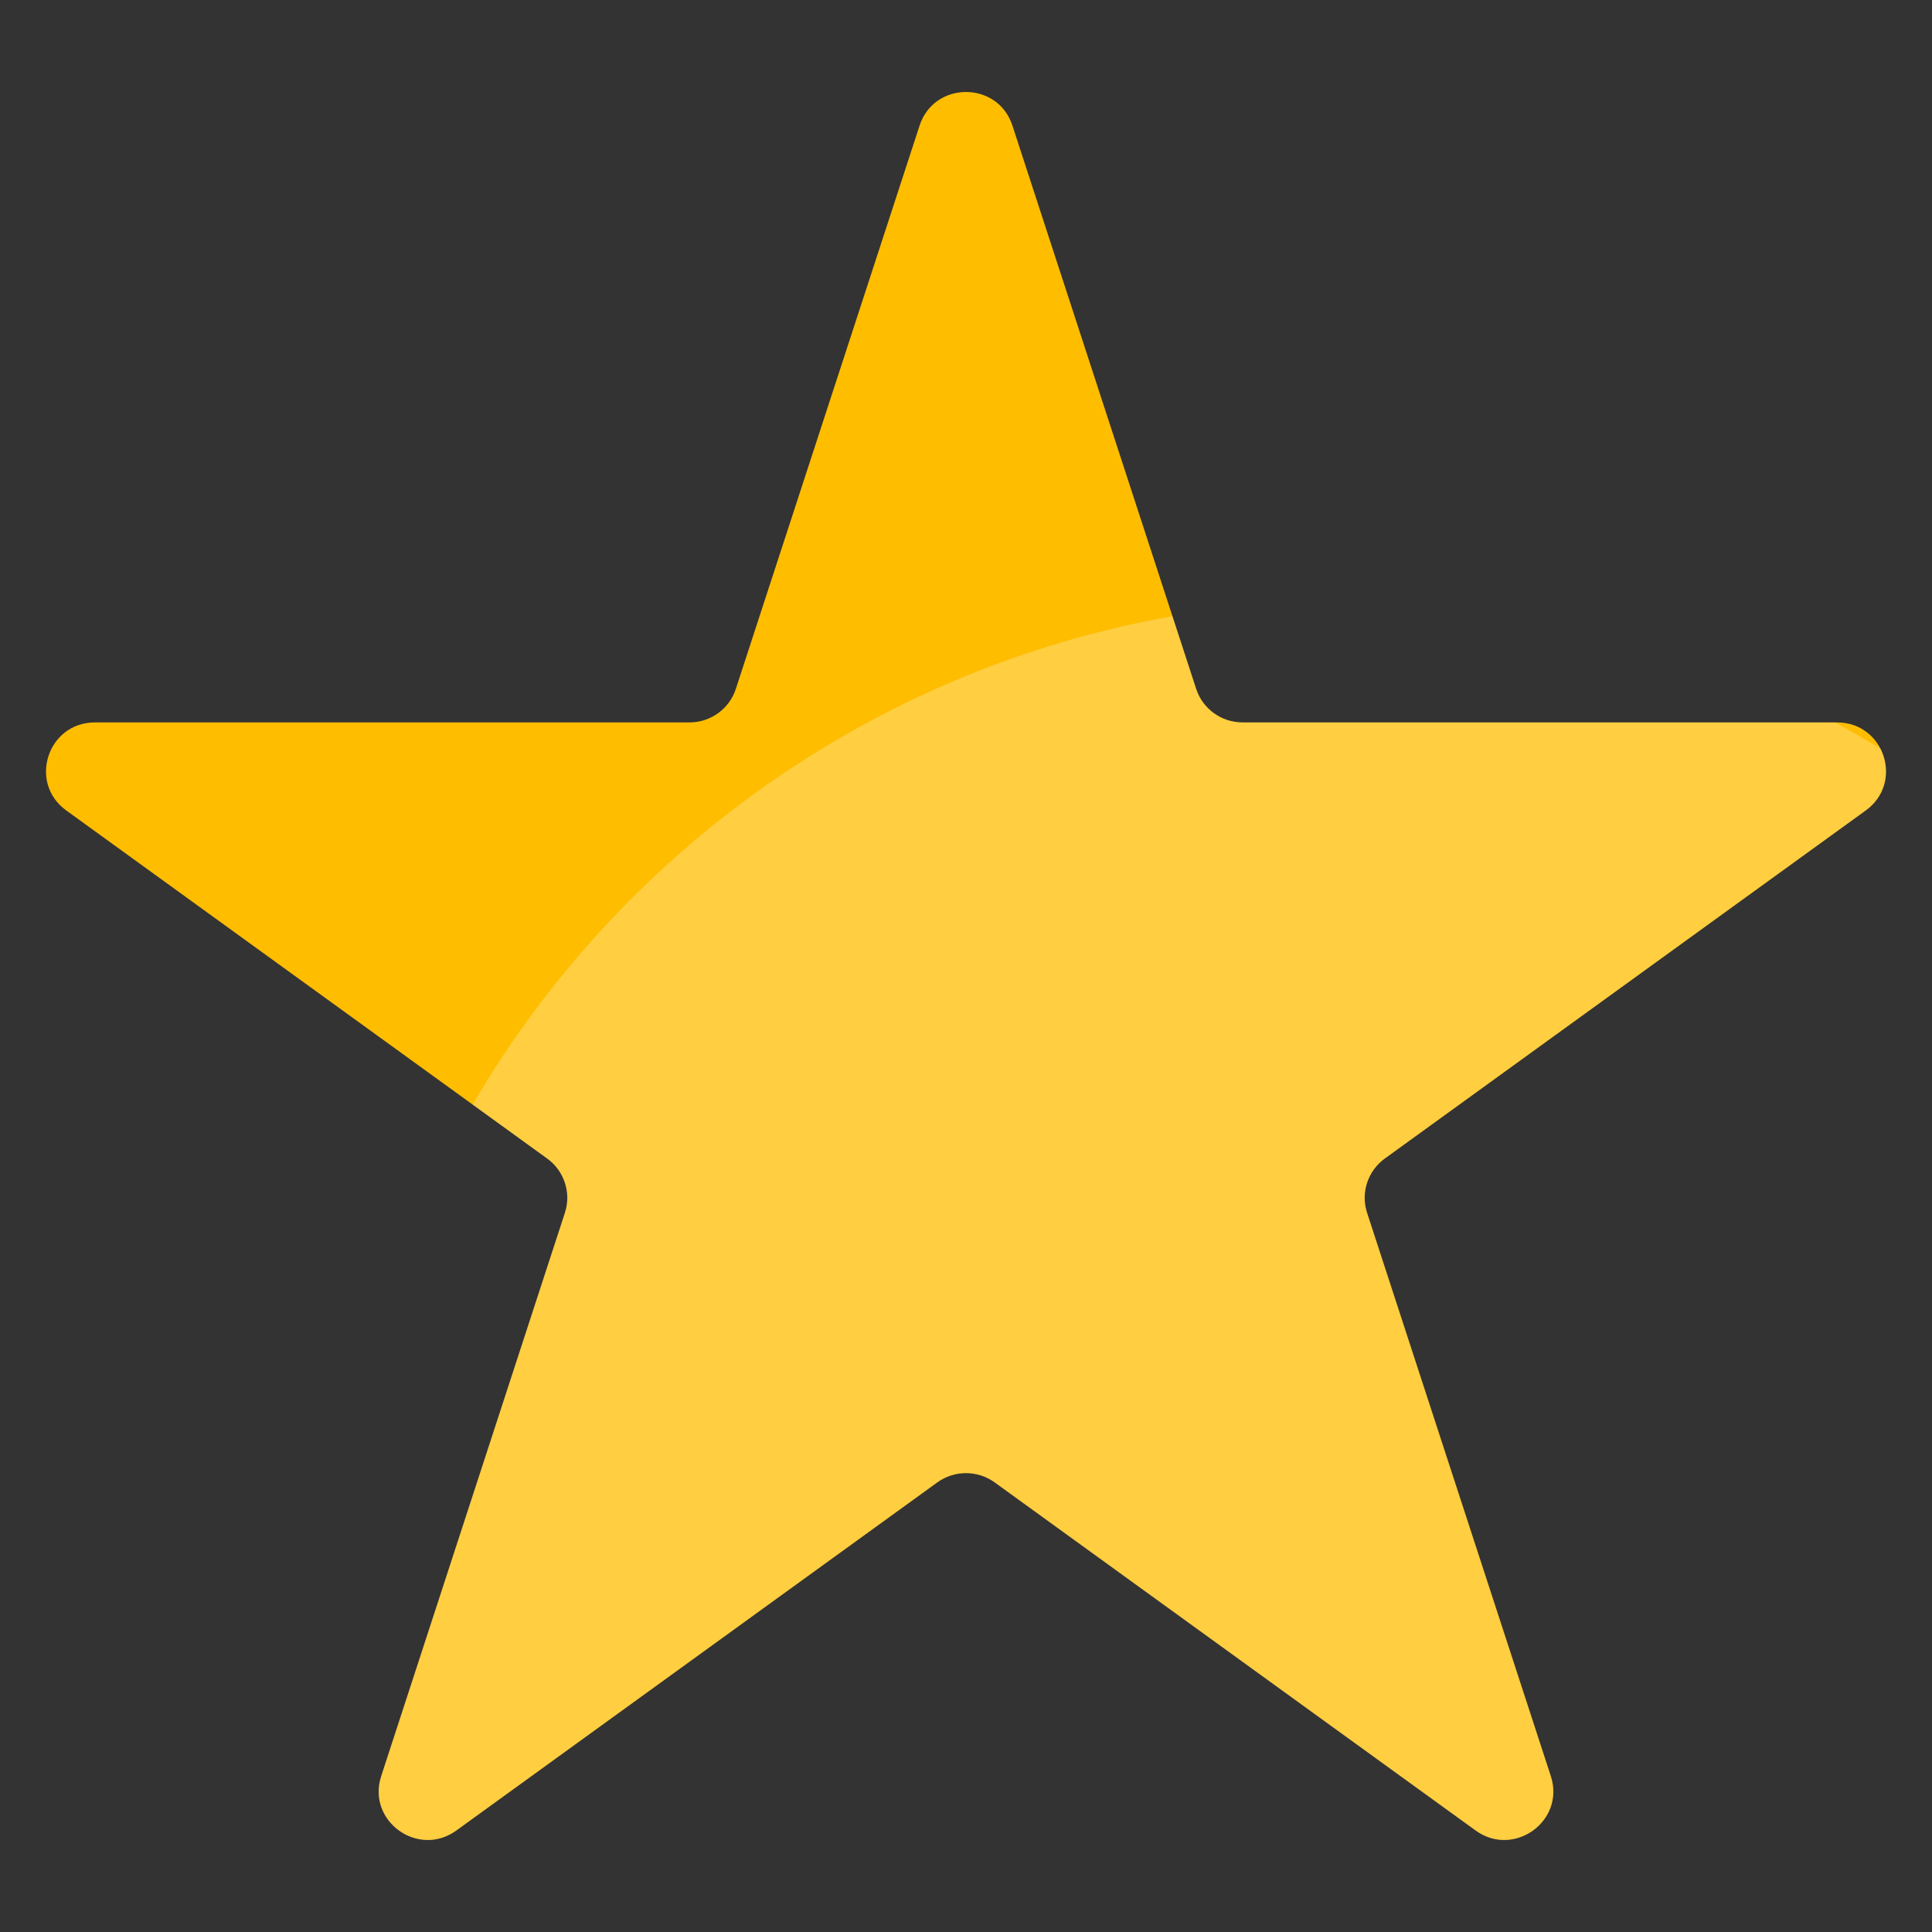
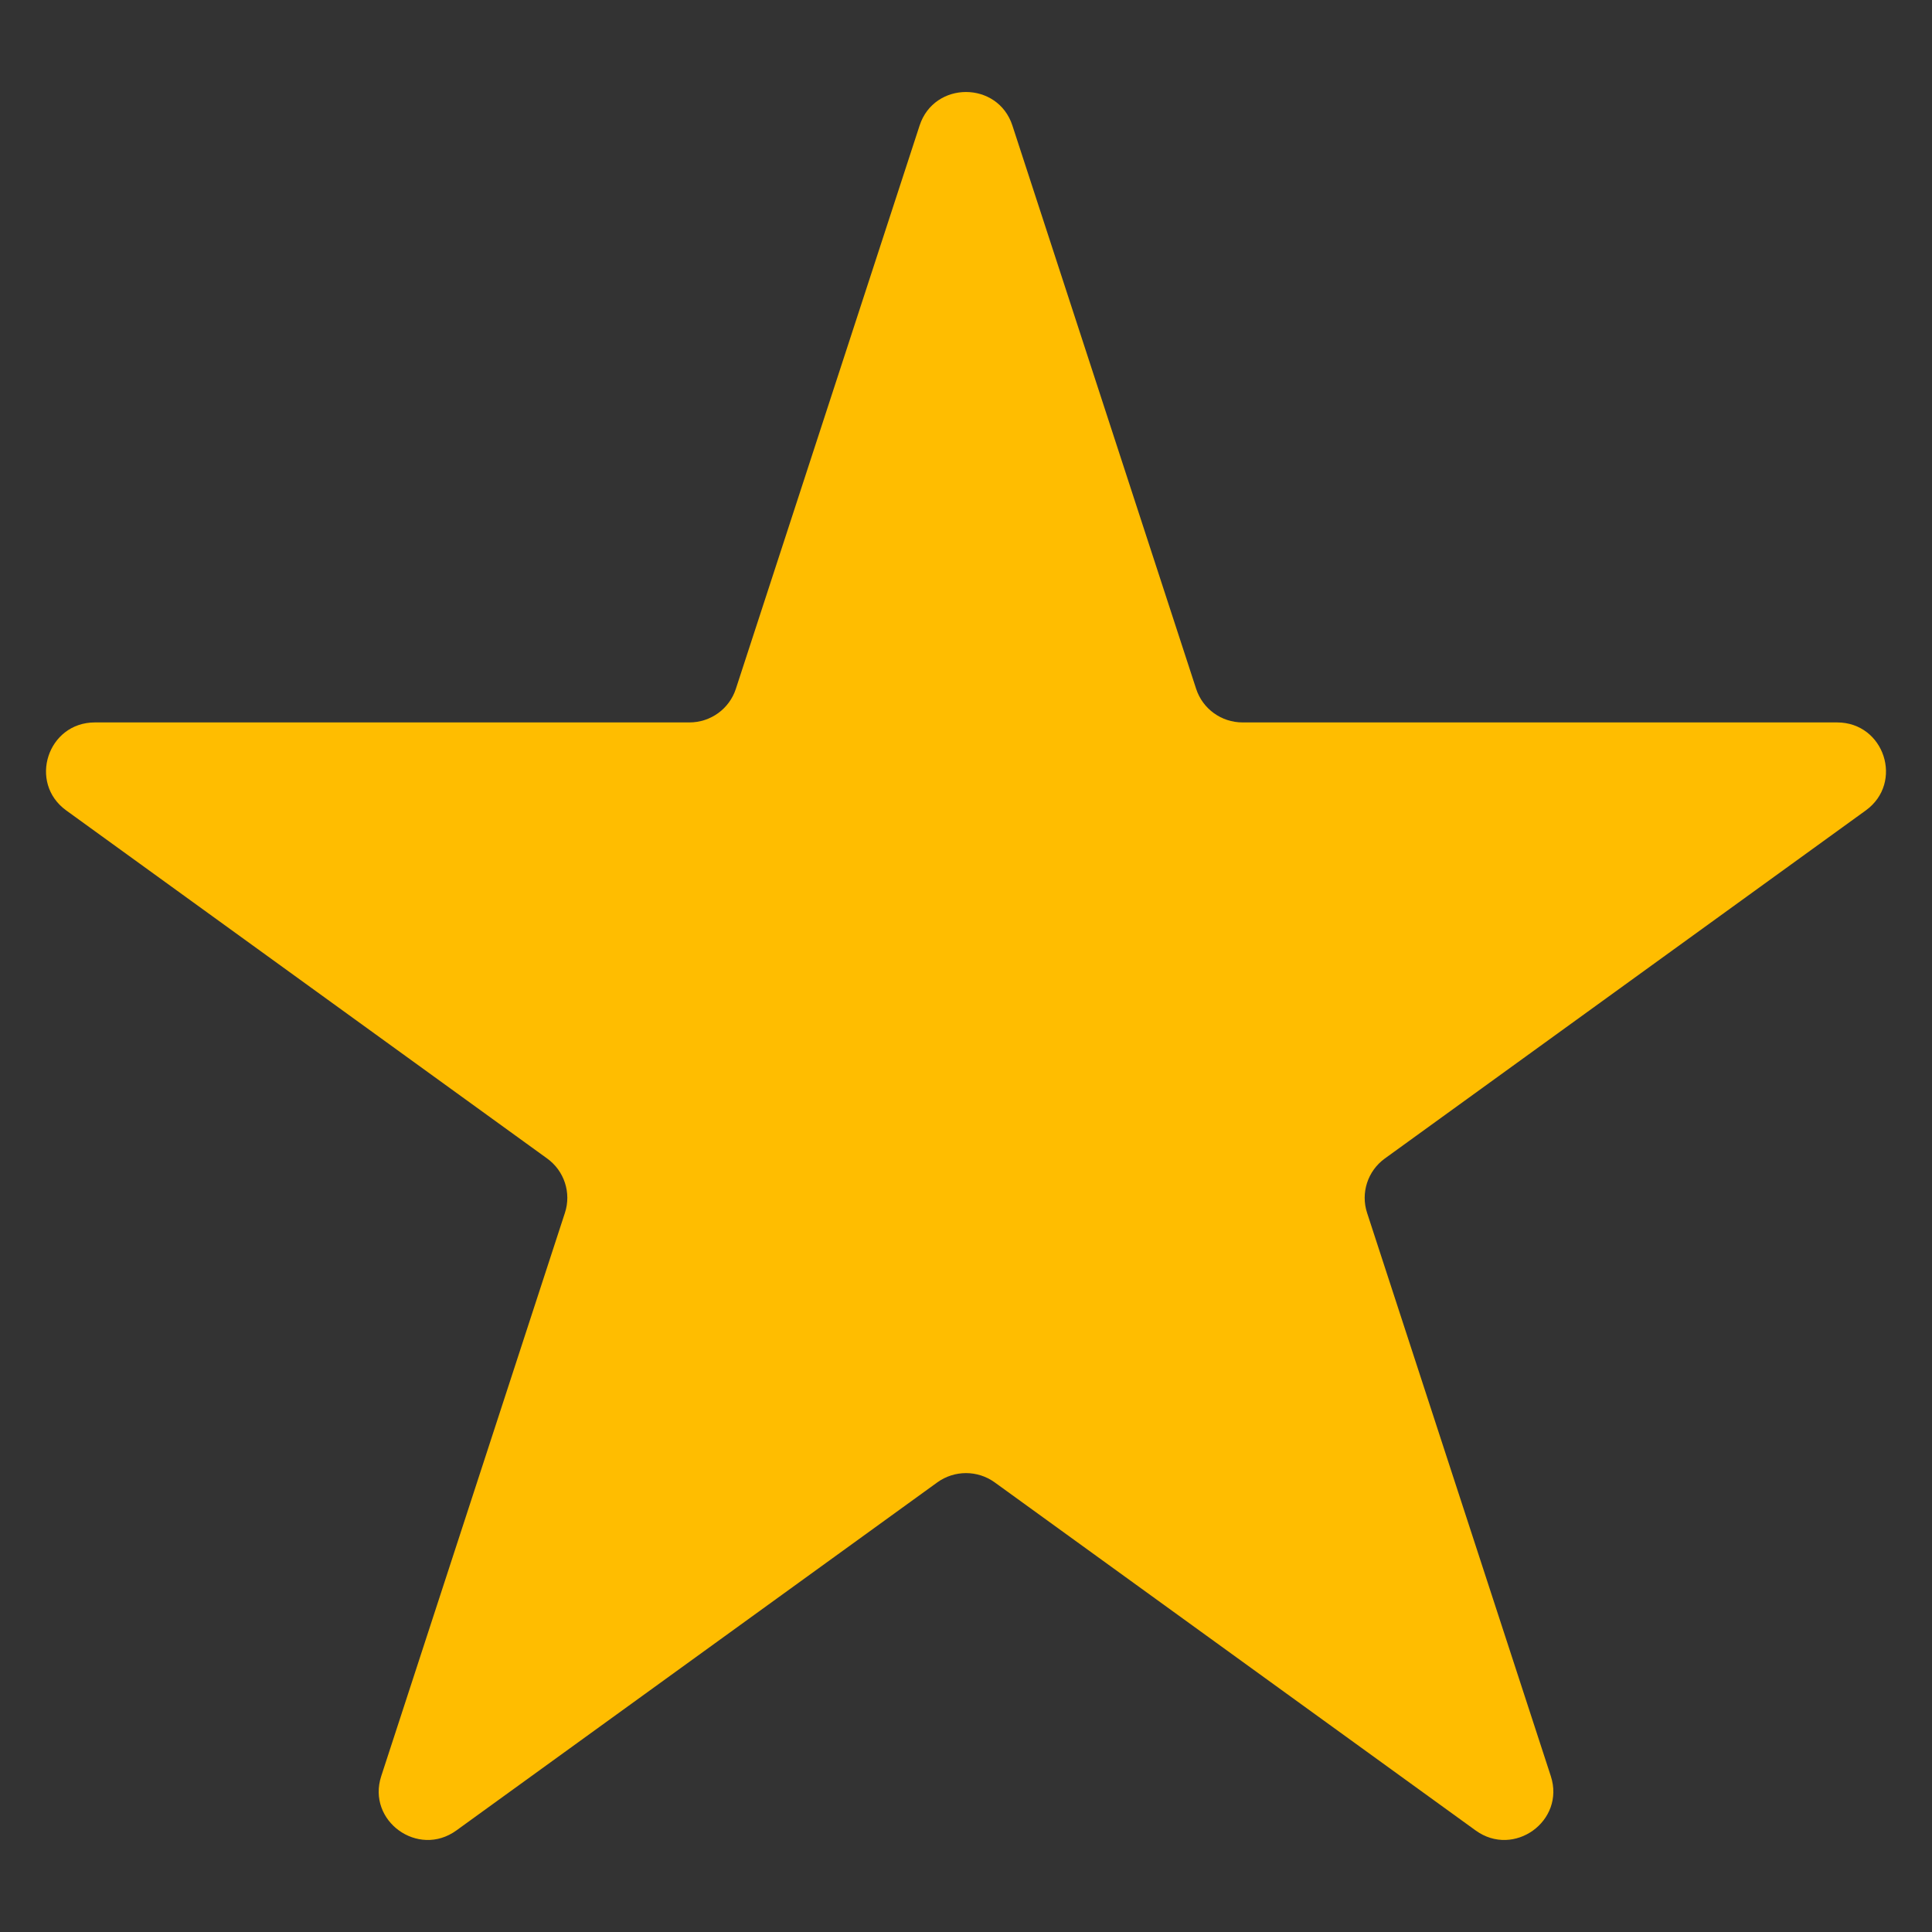
<svg xmlns="http://www.w3.org/2000/svg" width="40" height="40" viewBox="0 0 40 40" fill="none">
  <rect x="0" y="0" width="40" height="40" fill="#333333" stroke="none" />
  <path d="M19.039 2.6C19.341 1.673 20.659 1.673 20.961 2.6L24.765 14.262C24.9 14.677 25.288 14.957 25.726 14.957H38.035C39.014 14.957 39.421 16.205 38.629 16.779L28.671 23.986C28.317 24.242 28.168 24.697 28.304 25.111L32.108 36.773C32.41 37.7 31.344 38.471 30.552 37.898L20.594 30.691C20.24 30.435 19.76 30.435 19.406 30.691L9.448 37.898C8.656 38.471 7.59 37.7 7.893 36.773L11.696 25.111C11.832 24.697 11.683 24.242 11.329 23.986L1.371 16.779C0.579 16.205 0.986 14.957 1.965 14.957H14.274C14.712 14.957 15.1 14.677 15.235 14.262L19.039 2.6Z" fill="#FFBD00" />
-   <path opacity="0.3" fill-rule="evenodd" clip-rule="evenodd" d="M38.929 15.495C39.142 15.904 39.08 16.451 38.628 16.779L28.67 23.986C28.316 24.242 28.167 24.697 28.303 25.112L32.106 36.773C32.409 37.7 31.343 38.472 30.551 37.899L20.593 30.691C20.239 30.435 19.759 30.435 19.405 30.691L9.447 37.899C8.655 38.472 7.589 37.7 7.892 36.773L11.695 25.112C11.831 24.697 11.682 24.242 11.328 23.986L9.785 22.869C12.834 17.645 18.086 13.854 24.273 12.758L24.764 14.262C24.899 14.677 25.287 14.958 25.725 14.958H37.993C38.31 15.129 38.622 15.308 38.929 15.495Z" fill="#FFF5D9" />
</svg>